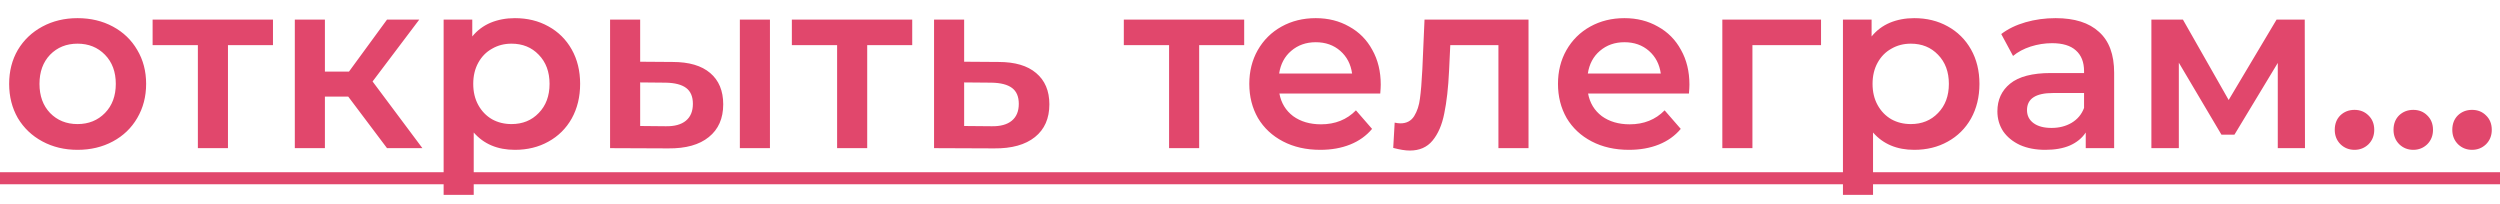
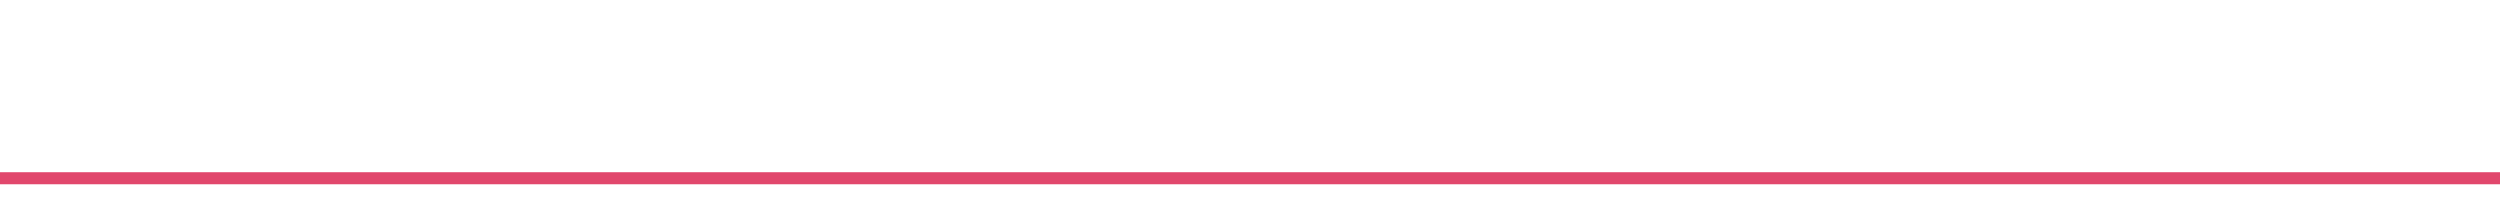
<svg xmlns="http://www.w3.org/2000/svg" width="135" height="11" viewBox="0 0 135 11" fill="none">
-   <path d="M4.186 8.091C3.484 8.091 2.851 7.939 2.288 7.636C1.725 7.333 1.283 6.912 0.962 6.375C0.65 5.829 0.494 5.214 0.494 4.529C0.494 3.844 0.65 3.233 0.962 2.696C1.283 2.159 1.725 1.738 2.288 1.435C2.851 1.132 3.484 0.98 4.186 0.98C4.897 0.98 5.534 1.132 6.097 1.435C6.66 1.738 7.098 2.159 7.41 2.696C7.731 3.233 7.891 3.844 7.891 4.529C7.891 5.214 7.731 5.829 7.41 6.375C7.098 6.912 6.66 7.333 6.097 7.636C5.534 7.939 4.897 8.091 4.186 8.091ZM4.186 6.7C4.784 6.7 5.278 6.501 5.668 6.102C6.058 5.703 6.253 5.179 6.253 4.529C6.253 3.879 6.058 3.355 5.668 2.956C5.278 2.557 4.784 2.358 4.186 2.358C3.588 2.358 3.094 2.557 2.704 2.956C2.323 3.355 2.132 3.879 2.132 4.529C2.132 5.179 2.323 5.703 2.704 6.102C3.094 6.501 3.588 6.7 4.186 6.7ZM14.741 2.436H12.31V8H10.685V2.436H8.241V1.058H14.741V2.436ZM18.806 5.218H17.545V8H15.92V1.058H17.545V3.866H18.845L20.899 1.058H22.641L20.119 4.399L22.81 8H20.899L18.806 5.218ZM27.804 0.98C28.48 0.98 29.083 1.127 29.611 1.422C30.149 1.717 30.569 2.133 30.872 2.67C31.176 3.207 31.327 3.827 31.327 4.529C31.327 5.231 31.176 5.855 30.872 6.401C30.569 6.938 30.149 7.354 29.611 7.649C29.083 7.944 28.48 8.091 27.804 8.091C26.868 8.091 26.127 7.779 25.581 7.155V10.522H23.956V1.058H25.503V1.968C25.772 1.639 26.101 1.392 26.491 1.227C26.89 1.062 27.328 0.98 27.804 0.98ZM27.622 6.7C28.22 6.7 28.71 6.501 29.091 6.102C29.481 5.703 29.676 5.179 29.676 4.529C29.676 3.879 29.481 3.355 29.091 2.956C28.71 2.557 28.22 2.358 27.622 2.358C27.232 2.358 26.881 2.449 26.569 2.631C26.257 2.804 26.01 3.056 25.828 3.385C25.646 3.714 25.555 4.096 25.555 4.529C25.555 4.962 25.646 5.344 25.828 5.673C26.01 6.002 26.257 6.258 26.569 6.44C26.881 6.613 27.232 6.7 27.622 6.7ZM36.325 3.346C37.209 3.346 37.885 3.545 38.352 3.944C38.821 4.343 39.054 4.906 39.054 5.634C39.054 6.397 38.794 6.986 38.275 7.402C37.763 7.818 37.035 8.022 36.09 8.013L32.944 8V1.058H34.569V3.333L36.325 3.346ZM39.952 1.058H41.577V8H39.952V1.058ZM35.947 6.817C36.424 6.826 36.788 6.726 37.039 6.518C37.291 6.31 37.416 6.007 37.416 5.608C37.416 5.218 37.295 4.932 37.053 4.75C36.81 4.568 36.441 4.473 35.947 4.464L34.569 4.451V6.804L35.947 6.817ZM49.26 2.436H46.829V8H45.204V2.436H42.76V1.058H49.26V2.436ZM53.923 3.346C54.807 3.346 55.483 3.545 55.951 3.944C56.427 4.343 56.666 4.906 56.666 5.634C56.666 6.397 56.406 6.986 55.886 7.402C55.366 7.818 54.633 8.022 53.689 8.013L50.439 8V1.058H52.064V3.333L53.923 3.346ZM53.546 6.817C54.022 6.826 54.386 6.726 54.638 6.518C54.889 6.31 55.015 6.007 55.015 5.608C55.015 5.218 54.893 4.932 54.651 4.75C54.408 4.568 54.04 4.473 53.546 4.464L52.064 4.451V6.804L53.546 6.817ZM67.186 2.436H64.755V8H63.13V2.436H60.686V1.058L67.186 1.058V2.436ZM74.56 4.568C74.56 4.681 74.551 4.841 74.534 5.049H69.087C69.182 5.56 69.429 5.968 69.828 6.271C70.235 6.566 70.738 6.713 71.336 6.713C72.098 6.713 72.727 6.462 73.221 5.959L74.092 6.96C73.78 7.333 73.385 7.614 72.909 7.805C72.432 7.996 71.895 8.091 71.297 8.091C70.534 8.091 69.862 7.939 69.282 7.636C68.701 7.333 68.25 6.912 67.93 6.375C67.618 5.829 67.462 5.214 67.462 4.529C67.462 3.853 67.613 3.246 67.917 2.709C68.229 2.163 68.658 1.738 69.204 1.435C69.75 1.132 70.365 0.98 71.05 0.98C71.726 0.98 72.328 1.132 72.857 1.435C73.394 1.73 73.81 2.15 74.105 2.696C74.408 3.233 74.56 3.857 74.56 4.568ZM71.05 2.28C70.53 2.28 70.088 2.436 69.724 2.748C69.368 3.051 69.152 3.459 69.074 3.97H73.013C72.943 3.467 72.731 3.06 72.376 2.748C72.02 2.436 71.578 2.28 71.05 2.28ZM82.54 1.058V8H80.915V2.436H78.315L78.25 3.814C78.207 4.733 78.12 5.504 77.99 6.128C77.869 6.743 77.657 7.233 77.353 7.597C77.059 7.952 76.651 8.13 76.131 8.13C75.889 8.13 75.59 8.082 75.234 7.987L75.312 6.622C75.434 6.648 75.538 6.661 75.624 6.661C75.954 6.661 76.201 6.531 76.365 6.271C76.53 6.002 76.634 5.686 76.677 5.322C76.729 4.949 76.773 4.421 76.807 3.736L76.924 1.058H82.54ZM91.229 4.568C91.229 4.681 91.22 4.841 91.203 5.049H85.756C85.851 5.56 86.098 5.968 86.497 6.271C86.904 6.566 87.407 6.713 88.005 6.713C88.767 6.713 89.396 6.462 89.89 5.959L90.761 6.96C90.449 7.333 90.054 7.614 89.578 7.805C89.101 7.996 88.564 8.091 87.966 8.091C87.203 8.091 86.531 7.939 85.951 7.636C85.37 7.333 84.919 6.912 84.599 6.375C84.287 5.829 84.131 5.214 84.131 4.529C84.131 3.853 84.282 3.246 84.586 2.709C84.898 2.163 85.327 1.738 85.873 1.435C86.419 1.132 87.034 0.98 87.719 0.98C88.395 0.98 88.997 1.132 89.526 1.435C90.063 1.73 90.479 2.15 90.774 2.696C91.077 3.233 91.229 3.857 91.229 4.568ZM87.719 2.28C87.199 2.28 86.757 2.436 86.393 2.748C86.037 3.051 85.821 3.459 85.743 3.97H89.682C89.612 3.467 89.4 3.06 89.045 2.748C88.689 2.436 88.247 2.28 87.719 2.28ZM98.336 2.436H94.631V8H93.006V1.058H98.336V2.436ZM103.367 0.98C104.043 0.98 104.645 1.127 105.174 1.422C105.711 1.717 106.131 2.133 106.435 2.67C106.738 3.207 106.89 3.827 106.89 4.529C106.89 5.231 106.738 5.855 106.435 6.401C106.131 6.938 105.711 7.354 105.174 7.649C104.645 7.944 104.043 8.091 103.367 8.091C102.431 8.091 101.69 7.779 101.144 7.155V10.522H99.519V1.058H101.066V1.968C101.334 1.639 101.664 1.392 102.054 1.227C102.452 1.062 102.89 0.98 103.367 0.98ZM103.185 6.7C103.783 6.7 104.272 6.501 104.654 6.102C105.044 5.703 105.239 5.179 105.239 4.529C105.239 3.879 105.044 3.355 104.654 2.956C104.272 2.557 103.783 2.358 103.185 2.358C102.795 2.358 102.444 2.449 102.132 2.631C101.82 2.804 101.573 3.056 101.391 3.385C101.209 3.714 101.118 4.096 101.118 4.529C101.118 4.962 101.209 5.344 101.391 5.673C101.573 6.002 101.82 6.258 102.132 6.44C102.444 6.613 102.795 6.7 103.185 6.7ZM111.005 0.98C112.028 0.98 112.808 1.227 113.345 1.721C113.891 2.206 114.164 2.943 114.164 3.931V8H112.63V7.155C112.431 7.458 112.145 7.692 111.772 7.857C111.408 8.013 110.966 8.091 110.446 8.091C109.926 8.091 109.471 8.004 109.081 7.831C108.691 7.649 108.388 7.402 108.171 7.09C107.963 6.769 107.859 6.41 107.859 6.011C107.859 5.387 108.089 4.889 108.548 4.516C109.016 4.135 109.749 3.944 110.745 3.944H112.539V3.84C112.539 3.355 112.392 2.982 112.097 2.722C111.811 2.462 111.382 2.332 110.81 2.332C110.42 2.332 110.035 2.393 109.653 2.514C109.281 2.635 108.964 2.804 108.704 3.021L108.067 1.838C108.431 1.561 108.869 1.348 109.38 1.201C109.892 1.054 110.433 0.98 111.005 0.98ZM110.784 6.908C111.192 6.908 111.551 6.817 111.863 6.635C112.184 6.444 112.409 6.176 112.539 5.829V5.023H110.862C109.926 5.023 109.458 5.331 109.458 5.946C109.458 6.241 109.575 6.475 109.809 6.648C110.043 6.821 110.368 6.908 110.784 6.908ZM123 8V3.398L120.66 7.272H119.958L117.657 3.385V8H116.175V1.058H117.878L120.348 5.4L122.935 1.058H124.456L124.469 8H123ZM127.143 8.091C126.848 8.091 126.597 7.991 126.389 7.792C126.181 7.584 126.077 7.324 126.077 7.012C126.077 6.691 126.176 6.431 126.376 6.232C126.584 6.033 126.839 5.933 127.143 5.933C127.446 5.933 127.697 6.033 127.897 6.232C128.105 6.431 128.209 6.691 128.209 7.012C128.209 7.324 128.105 7.584 127.897 7.792C127.689 7.991 127.437 8.091 127.143 8.091ZM130.316 8.091C130.022 8.091 129.77 7.991 129.562 7.792C129.354 7.584 129.25 7.324 129.25 7.012C129.25 6.691 129.35 6.431 129.549 6.232C129.757 6.033 130.013 5.933 130.316 5.933C130.62 5.933 130.871 6.033 131.07 6.232C131.278 6.431 131.382 6.691 131.382 7.012C131.382 7.324 131.278 7.584 131.07 7.792C130.862 7.991 130.611 8.091 130.316 8.091ZM133.49 8.091C133.196 8.091 132.944 7.991 132.736 7.792C132.528 7.584 132.424 7.324 132.424 7.012C132.424 6.691 132.524 6.431 132.723 6.232C132.931 6.033 133.187 5.933 133.49 5.933C133.794 5.933 134.045 6.033 134.244 6.232C134.452 6.431 134.556 6.691 134.556 7.012C134.556 7.324 134.452 7.584 134.244 7.792C134.036 7.991 133.785 8.091 133.49 8.091Z" fill="#E1476C" />
  <path d="M0 9.3L135.076 9.3V9.95L0 9.95L0 9.3Z" fill="#E1476C" />
</svg>